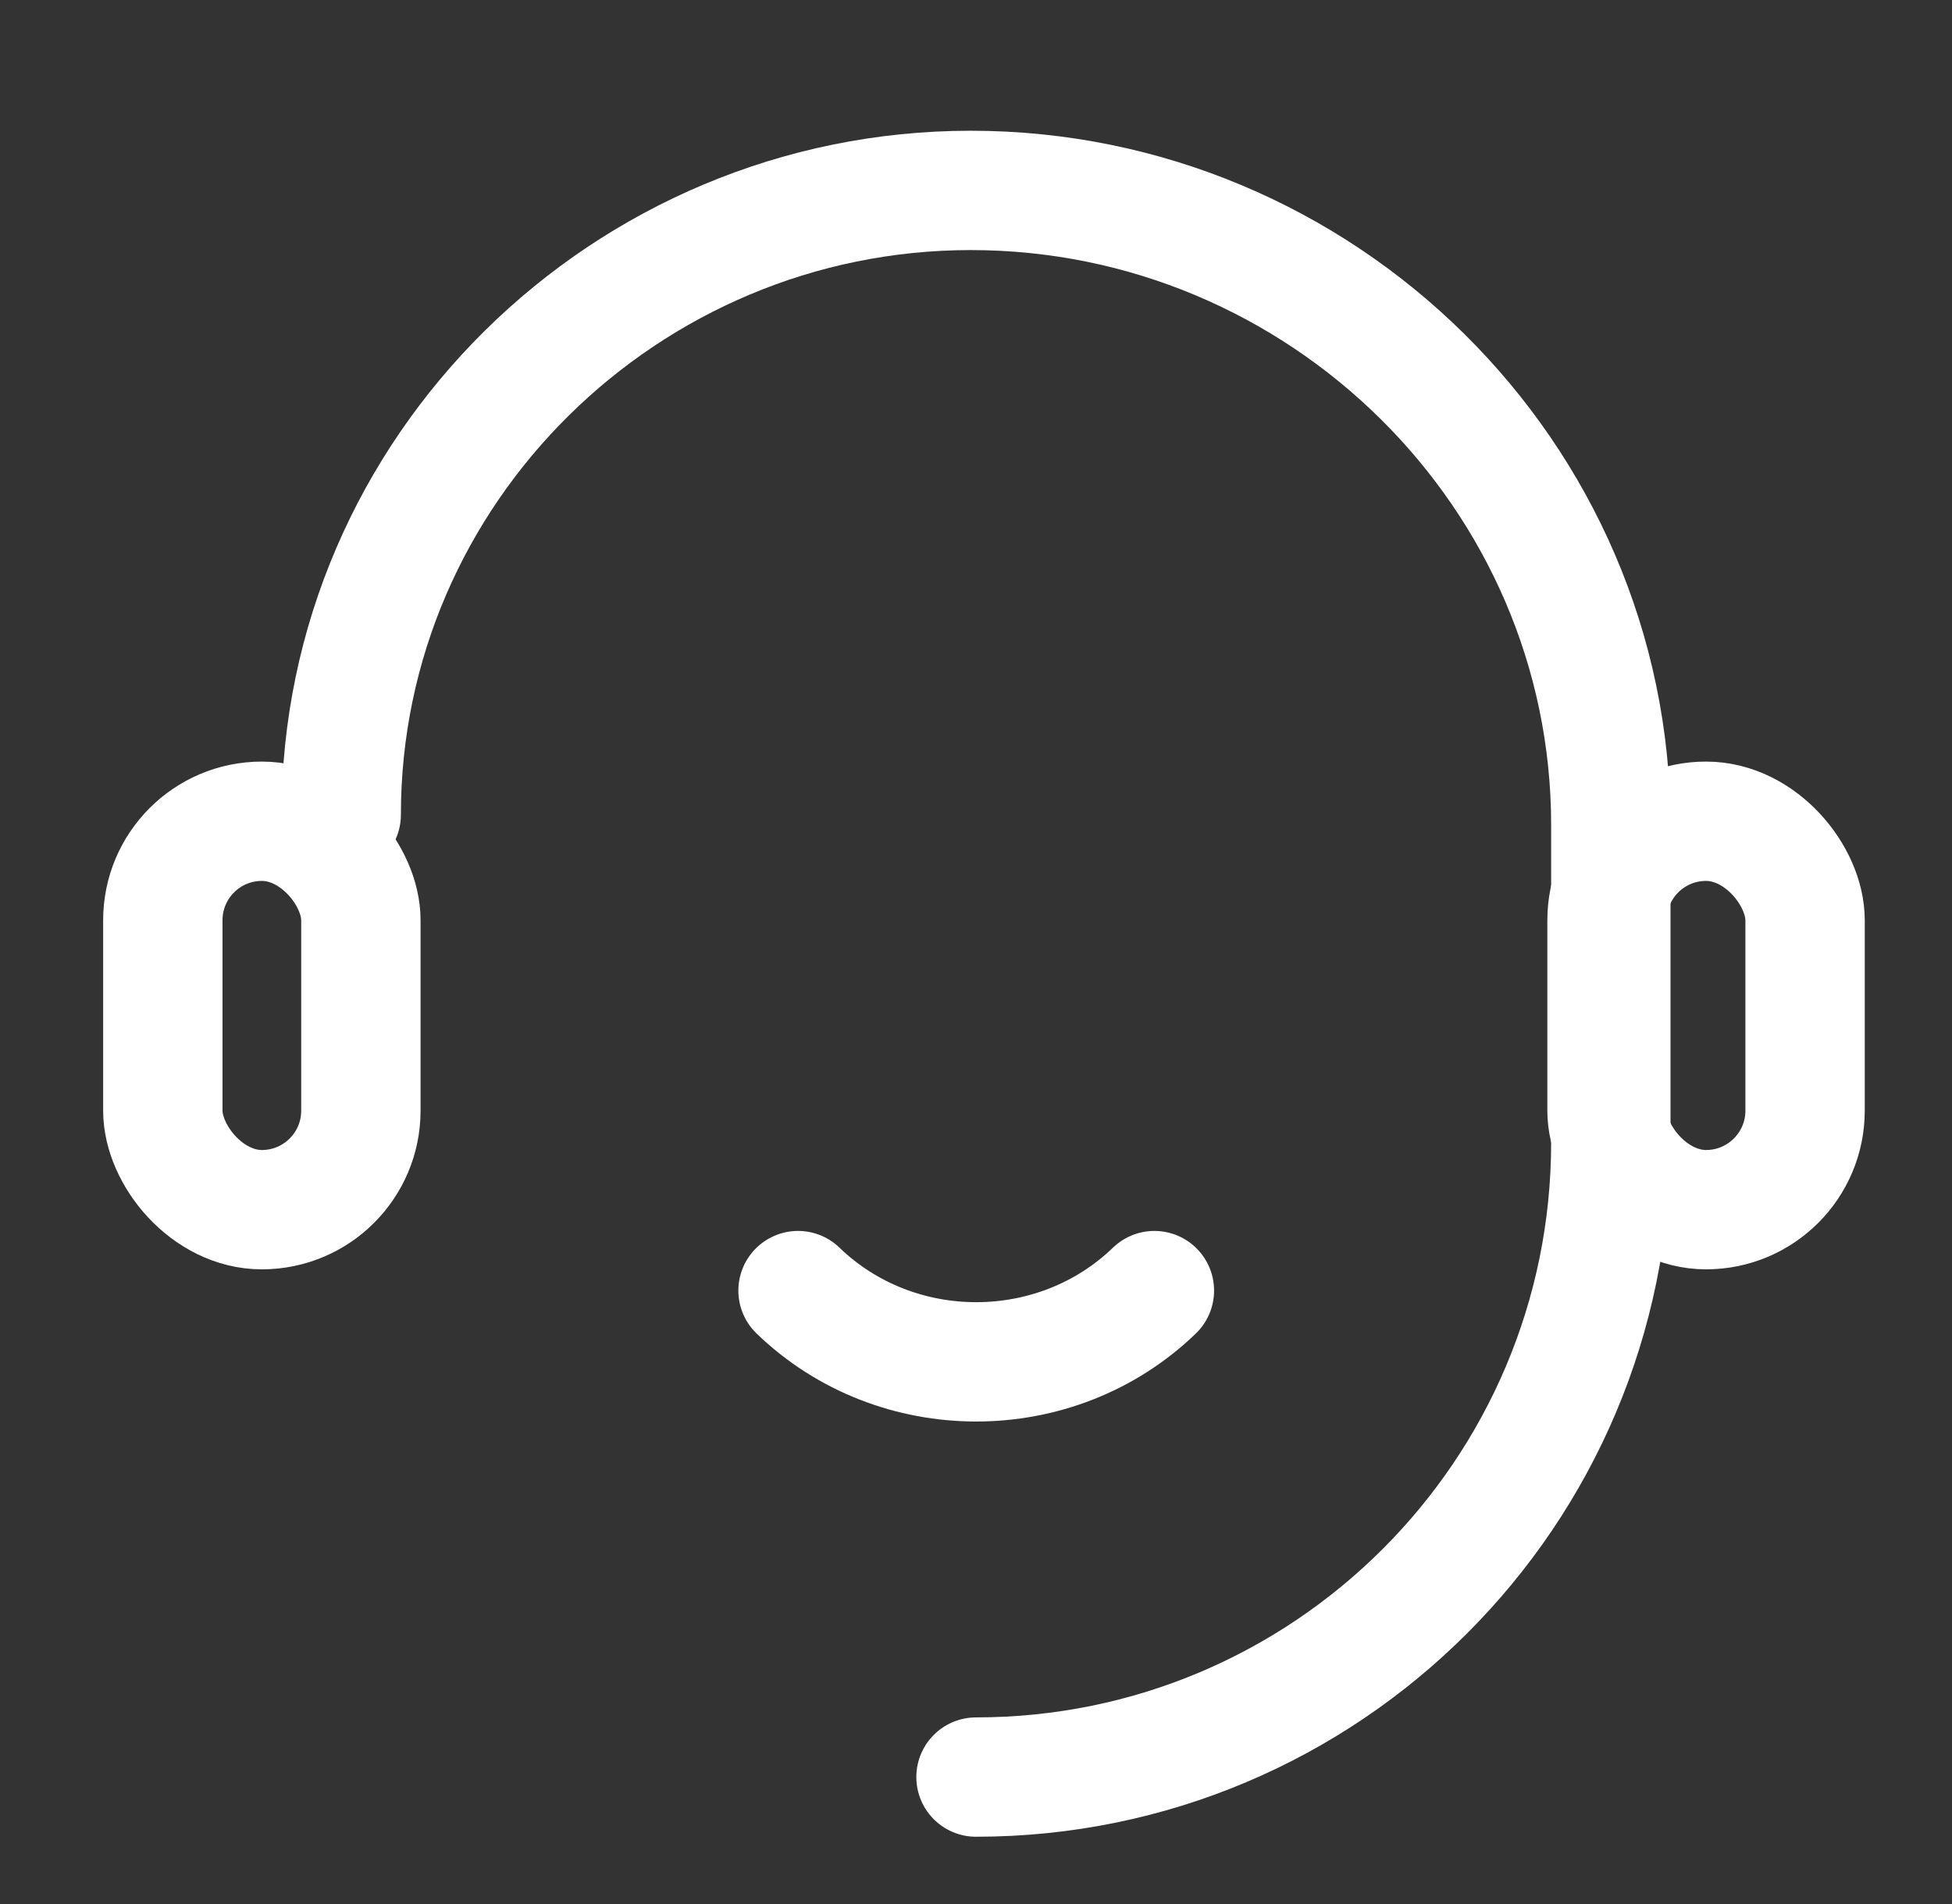
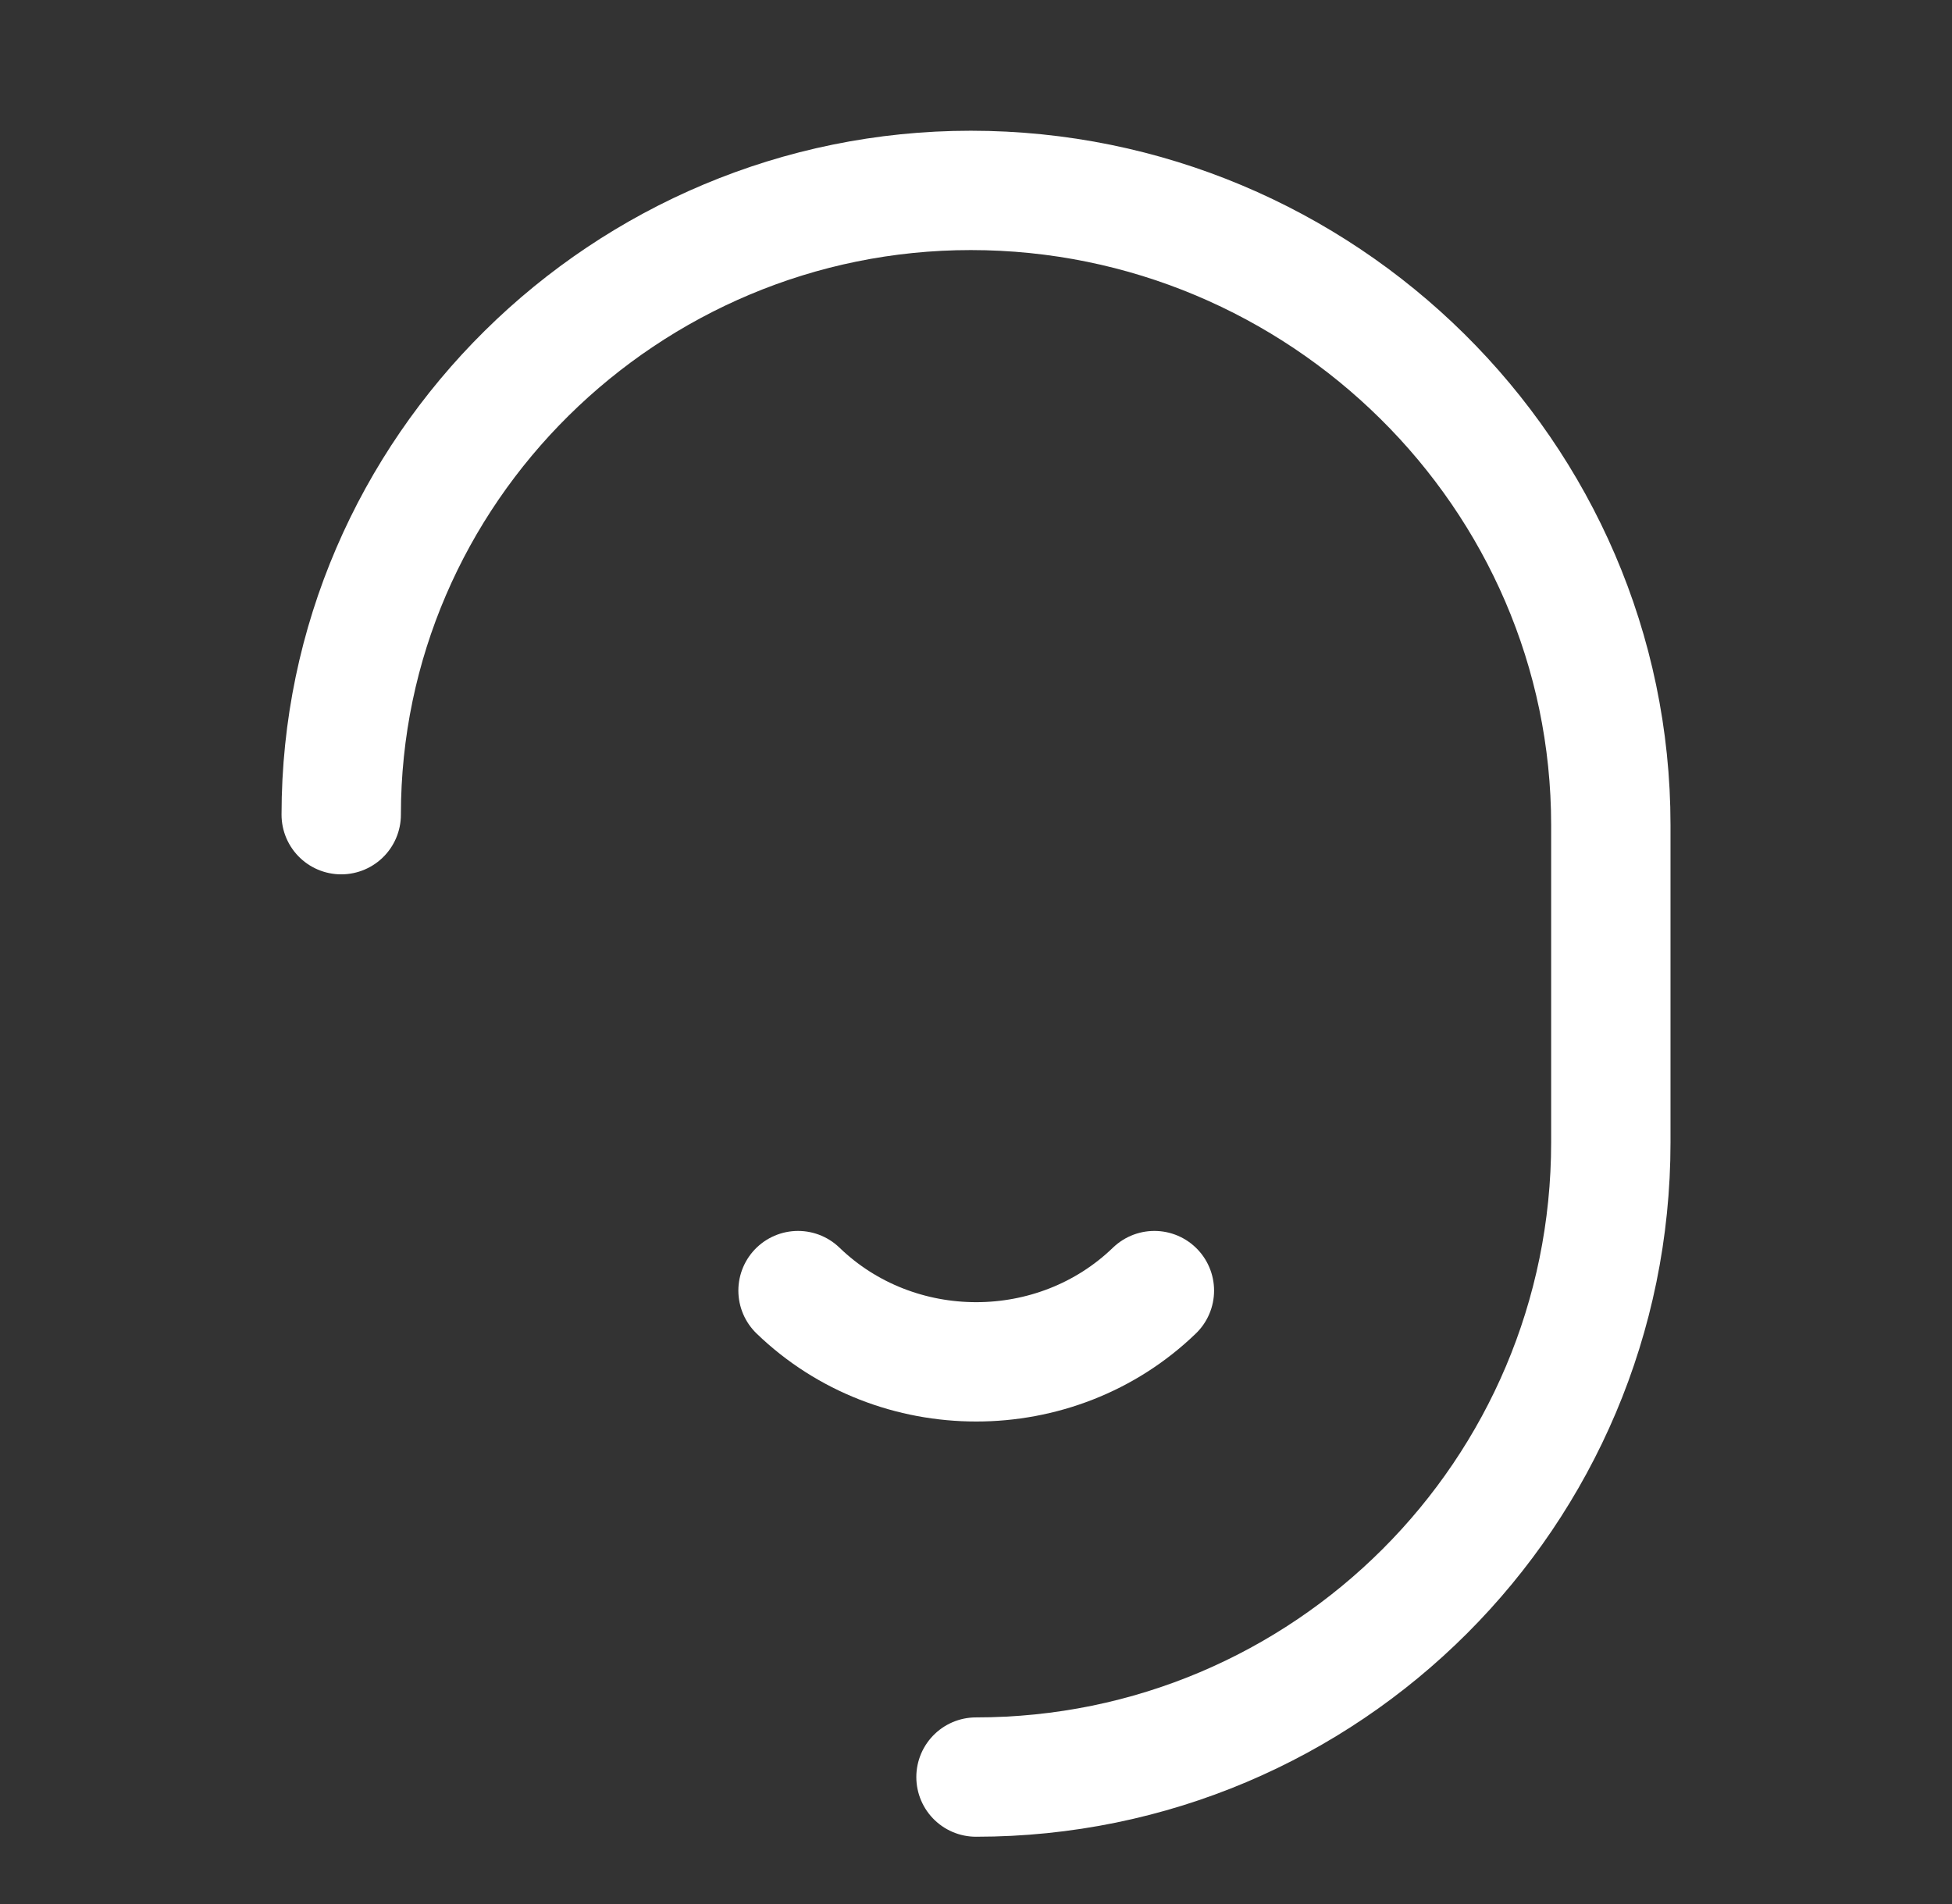
<svg xmlns="http://www.w3.org/2000/svg" width="41" height="40" viewBox="0 0 41 40" fill="none">
  <rect x="0" y="0" width="41" height="40" fill="#333333" stroke="none" />
  <g id="Frame">
    <path id="Vector" d="M16.762 27.113C18.828 29.109 22.181 29.109 24.247 27.113" stroke="white" stroke-width="2.507" stroke-linecap="round" stroke-linejoin="round" />
-     <rect id="Rectangle 39567" x="3.42" y="17.253" width="4.16" height="8.16" rx="2.08" stroke="white" stroke-width="2.507" />
-     <rect id="Rectangle 39568" x="33.754" y="17.253" width="4.16" height="8.16" rx="2.08" stroke="white" stroke-width="2.507" />
-     <path id="Rectangle 39569" d="M7.167 17.115V17.115C7.167 9.872 13.147 4 20.39 4V4C27.754 4 33.834 9.97 33.834 17.333V24C33.834 31.364 27.864 37.333 20.5 37.333V37.333" stroke="white" stroke-width="2.507" stroke-linecap="round" />
+     <path id="Rectangle 39569" d="M7.167 17.115V17.115C7.167 9.872 13.147 4 20.39 4C27.754 4 33.834 9.97 33.834 17.333V24C33.834 31.364 27.864 37.333 20.5 37.333V37.333" stroke="white" stroke-width="2.507" stroke-linecap="round" />
  </g>
</svg>